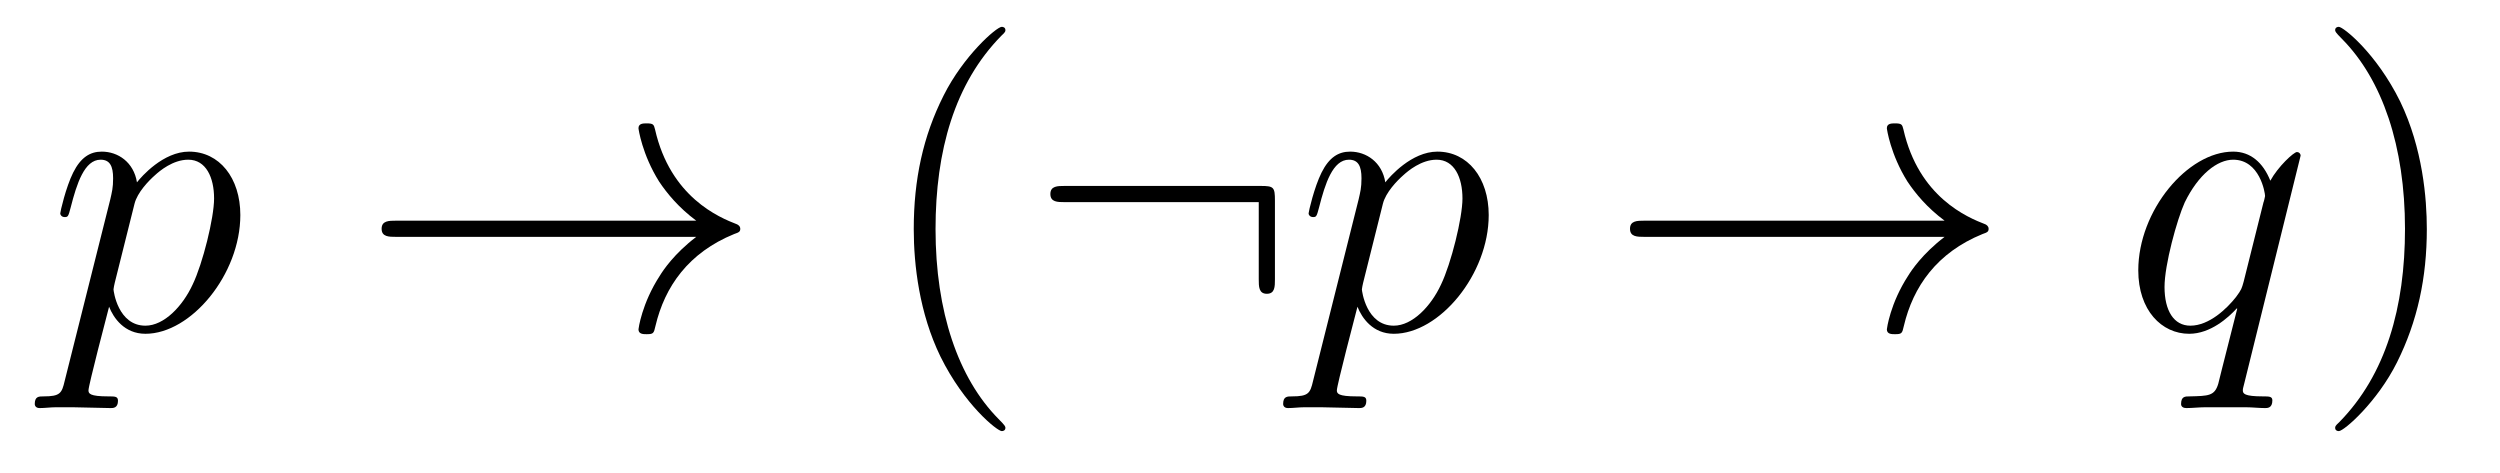
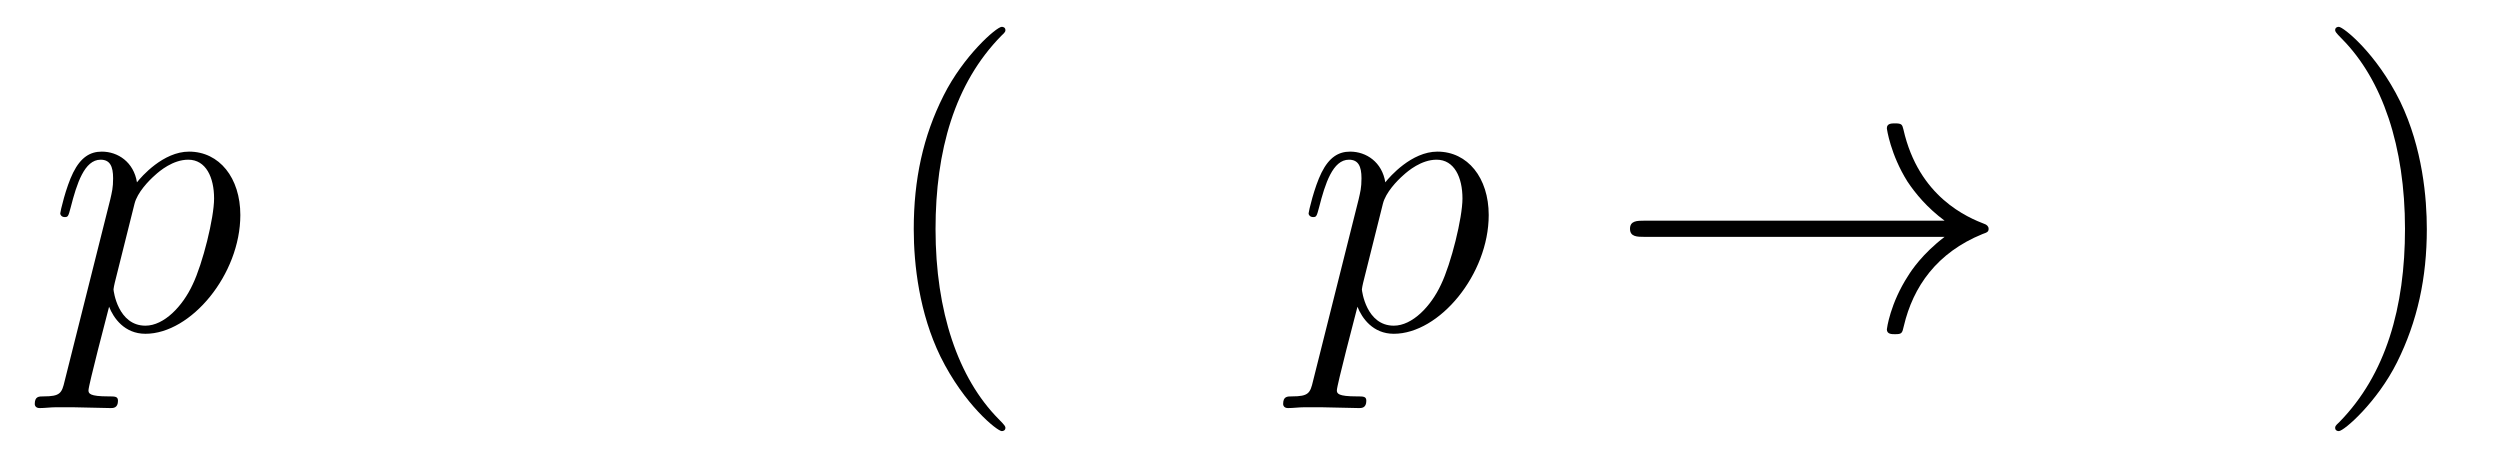
<svg xmlns="http://www.w3.org/2000/svg" version="1.1" width="74pt" height="14pt" viewBox="0 -14 74 14">
  <g id="page1">
    <g transform="matrix(1 0 0 -1 -127 650)">
      <path d="M128.914 652.722C128.83 652.363 128.783 652.267 128.292 652.267C128.149 652.267 128.029 652.267 128.029 652.04C128.029 652.017 128.041 651.921 128.173 651.921C128.328 651.921 128.496 651.945 128.651 651.945H129.165C129.416 651.945 130.026 651.921 130.277 651.921C130.348 651.921 130.492 651.921 130.492 652.136C130.492 652.267 130.408 652.267 130.205 652.267C129.655 652.267 129.619 652.351 129.619 652.447C129.619 652.59 130.157 654.647 130.229 654.921C130.36 654.587 130.683 654.12 131.305 654.12C132.656 654.12 134.114 655.878 134.114 657.635C134.114 658.735 133.493 659.512 132.596 659.512C131.831 659.512 131.185 658.771 131.054 658.603C130.958 659.201 130.492 659.512 130.014 659.512C129.667 659.512 129.392 659.344 129.165 658.89C128.95 658.46 128.783 657.731 128.783 657.683C128.783 657.635 128.83 657.575 128.914 657.575C129.01 657.575 129.022 657.587 129.093 657.862C129.273 658.567 129.5 659.273 129.978 659.273C130.253 659.273 130.348 659.081 130.348 658.723C130.348 658.436 130.313 658.316 130.265 658.101L128.914 652.722ZM130.982 657.97C131.066 658.304 131.401 658.651 131.592 658.818C131.723 658.938 132.118 659.273 132.572 659.273C133.098 659.273 133.337 658.747 133.337 658.125C133.337 657.551 133.002 656.2 132.703 655.579C132.405 654.933 131.855 654.36 131.305 654.36C130.492 654.36 130.36 655.387 130.36 655.435C130.36 655.471 130.384 655.567 130.396 655.627L130.982 657.97Z" />
-       <path d="M147.609 656.989C146.951 656.487 146.628 655.997 146.533 655.842C145.995 655.017 145.899 654.264 145.899 654.252C145.899 654.108 146.043 654.108 146.138 654.108C146.341 654.108 146.353 654.132 146.401 654.348C146.676 655.519 147.381 656.523 148.732 657.073C148.876 657.121 148.912 657.145 148.912 657.228S148.84 657.348 148.816 657.36C148.29 657.563 146.844 658.161 146.389 660.169C146.353 660.313 146.341 660.348 146.138 660.348C146.043 660.348 145.899 660.348 145.899 660.205C145.899 660.181 146.007 659.428 146.509 658.627C146.748 658.268 147.095 657.85 147.609 657.468H138.727C138.511 657.468 138.296 657.468 138.296 657.228C138.296 656.989 138.511 656.989 138.727 656.989H147.609Z" />
      <path d="M156.76 651.335C156.76 651.371 156.76 651.395 156.557 651.598C155.362 652.806 154.692 654.778 154.692 657.217C154.692 659.536 155.254 661.532 156.641 662.943C156.76 663.05 156.76 663.074 156.76 663.11C156.76 663.182 156.7 663.206 156.653 663.206C156.497 663.206 155.517 662.345 154.931 661.173C154.322 659.966 154.047 658.687 154.047 657.217C154.047 656.152 154.214 654.73 154.835 653.451C155.541 652.017 156.521 651.239 156.653 651.239C156.7 651.239 156.76 651.263 156.76 651.335Z" />
-       <path d="M164.738 658.065C164.738 658.46 164.702 658.496 164.319 658.496H158.51C158.306 658.496 158.091 658.496 158.091 658.257C158.091 658.017 158.306 658.017 158.51 658.017H164.259V655.734C164.259 655.519 164.259 655.304 164.499 655.304C164.738 655.304 164.738 655.519 164.738 655.734V658.065Z" />
      <path d="M165.866 652.722C165.782 652.363 165.734 652.267 165.244 652.267C165.101 652.267 164.981 652.267 164.981 652.04C164.981 652.017 164.993 651.921 165.124 651.921C165.28 651.921 165.447 651.945 165.603 651.945H166.117C166.368 651.945 166.977 651.921 167.228 651.921C167.3 651.921 167.443 651.921 167.443 652.136C167.443 652.267 167.36 652.267 167.157 652.267C166.607 652.267 166.571 652.351 166.571 652.447C166.571 652.59 167.109 654.647 167.181 654.921C167.312 654.587 167.635 654.12 168.256 654.12C169.607 654.12 171.066 655.878 171.066 657.635C171.066 658.735 170.444 659.512 169.548 659.512C168.783 659.512 168.137 658.771 168.005 658.603C167.91 659.201 167.443 659.512 166.965 659.512C166.619 659.512 166.344 659.344 166.117 658.89C165.902 658.46 165.734 657.731 165.734 657.683C165.734 657.635 165.782 657.575 165.866 657.575C165.961 657.575 165.973 657.587 166.045 657.862C166.224 658.567 166.451 659.273 166.929 659.273C167.204 659.273 167.3 659.081 167.3 658.723C167.3 658.436 167.264 658.316 167.216 658.101L165.866 652.722ZM167.934 657.97C168.017 658.304 168.352 658.651 168.543 658.818C168.675 658.938 169.069 659.273 169.523 659.273C170.049 659.273 170.289 658.747 170.289 658.125C170.289 657.551 169.954 656.2 169.655 655.579C169.356 654.933 168.806 654.36 168.256 654.36C167.443 654.36 167.312 655.387 167.312 655.435C167.312 655.471 167.336 655.567 167.348 655.627L167.934 657.97Z" />
      <path d="M184.56 656.989C183.903 656.487 183.58 655.997 183.484 655.842C182.946 655.017 182.851 654.264 182.851 654.252C182.851 654.108 182.994 654.108 183.09 654.108C183.293 654.108 183.305 654.132 183.353 654.348C183.628 655.519 184.333 656.523 185.684 657.073C185.827 657.121 185.863 657.145 185.863 657.228S185.791 657.348 185.768 657.36C185.241 657.563 183.795 658.161 183.341 660.169C183.305 660.313 183.293 660.348 183.09 660.348C182.994 660.348 182.851 660.348 182.851 660.205C182.851 660.181 182.958 659.428 183.46 658.627C183.699 658.268 184.046 657.85 184.56 657.468H175.678C175.463 657.468 175.248 657.468 175.248 657.228C175.248 656.989 175.463 656.989 175.678 656.989H184.56Z" />
-       <path d="M195.098 659.392C195.098 659.452 195.05 659.5 194.99 659.5C194.896 659.5 194.429 659.069 194.202 658.651C193.986 659.189 193.616 659.512 193.102 659.512C191.751 659.512 190.293 657.767 190.293 655.997C190.293 654.814 190.986 654.12 191.799 654.12C192.432 654.12 192.959 654.599 193.21 654.873L193.222 654.862L192.767 653.068L192.66 652.638C192.552 652.28 192.373 652.28 191.811 652.267C191.679 652.267 191.56 652.267 191.56 652.04C191.56 651.957 191.632 651.921 191.715 651.921C191.883 651.921 192.098 651.945 192.265 651.945H193.484C193.663 651.945 193.867 651.921 194.046 651.921C194.118 651.921 194.262 651.921 194.262 652.148C194.262 652.267 194.166 652.267 193.986 652.267C193.424 652.267 193.388 652.351 193.388 652.447C193.388 652.507 193.4 652.519 193.436 652.674L195.098 659.392ZM193.412 655.662C193.354 655.459 193.354 655.435 193.186 655.208C192.923 654.873 192.396 654.36 191.835 654.36C191.345 654.36 191.07 654.802 191.07 655.507C191.07 656.165 191.44 657.503 191.667 658.006C192.074 658.842 192.636 659.273 193.102 659.273C193.891 659.273 194.046 658.293 194.046 658.197C194.046 658.185 194.011 658.029 193.998 658.006L193.412 655.662Z" />
      <path d="M198.834 657.217C198.834 658.125 198.714 659.607 198.046 660.994C197.34 662.428 196.36 663.206 196.228 663.206C196.18 663.206 196.121 663.182 196.121 663.11C196.121 663.074 196.121 663.05 196.324 662.847C197.519 661.64 198.188 659.667 198.188 657.228C198.188 654.909 197.627 652.913 196.24 651.502C196.121 651.395 196.121 651.371 196.121 651.335C196.121 651.263 196.18 651.239 196.228 651.239C196.384 651.239 197.364 652.1 197.95 653.272C198.559 654.491 198.834 655.782 198.834 657.217Z" />
    </g>
  </g>
</svg>